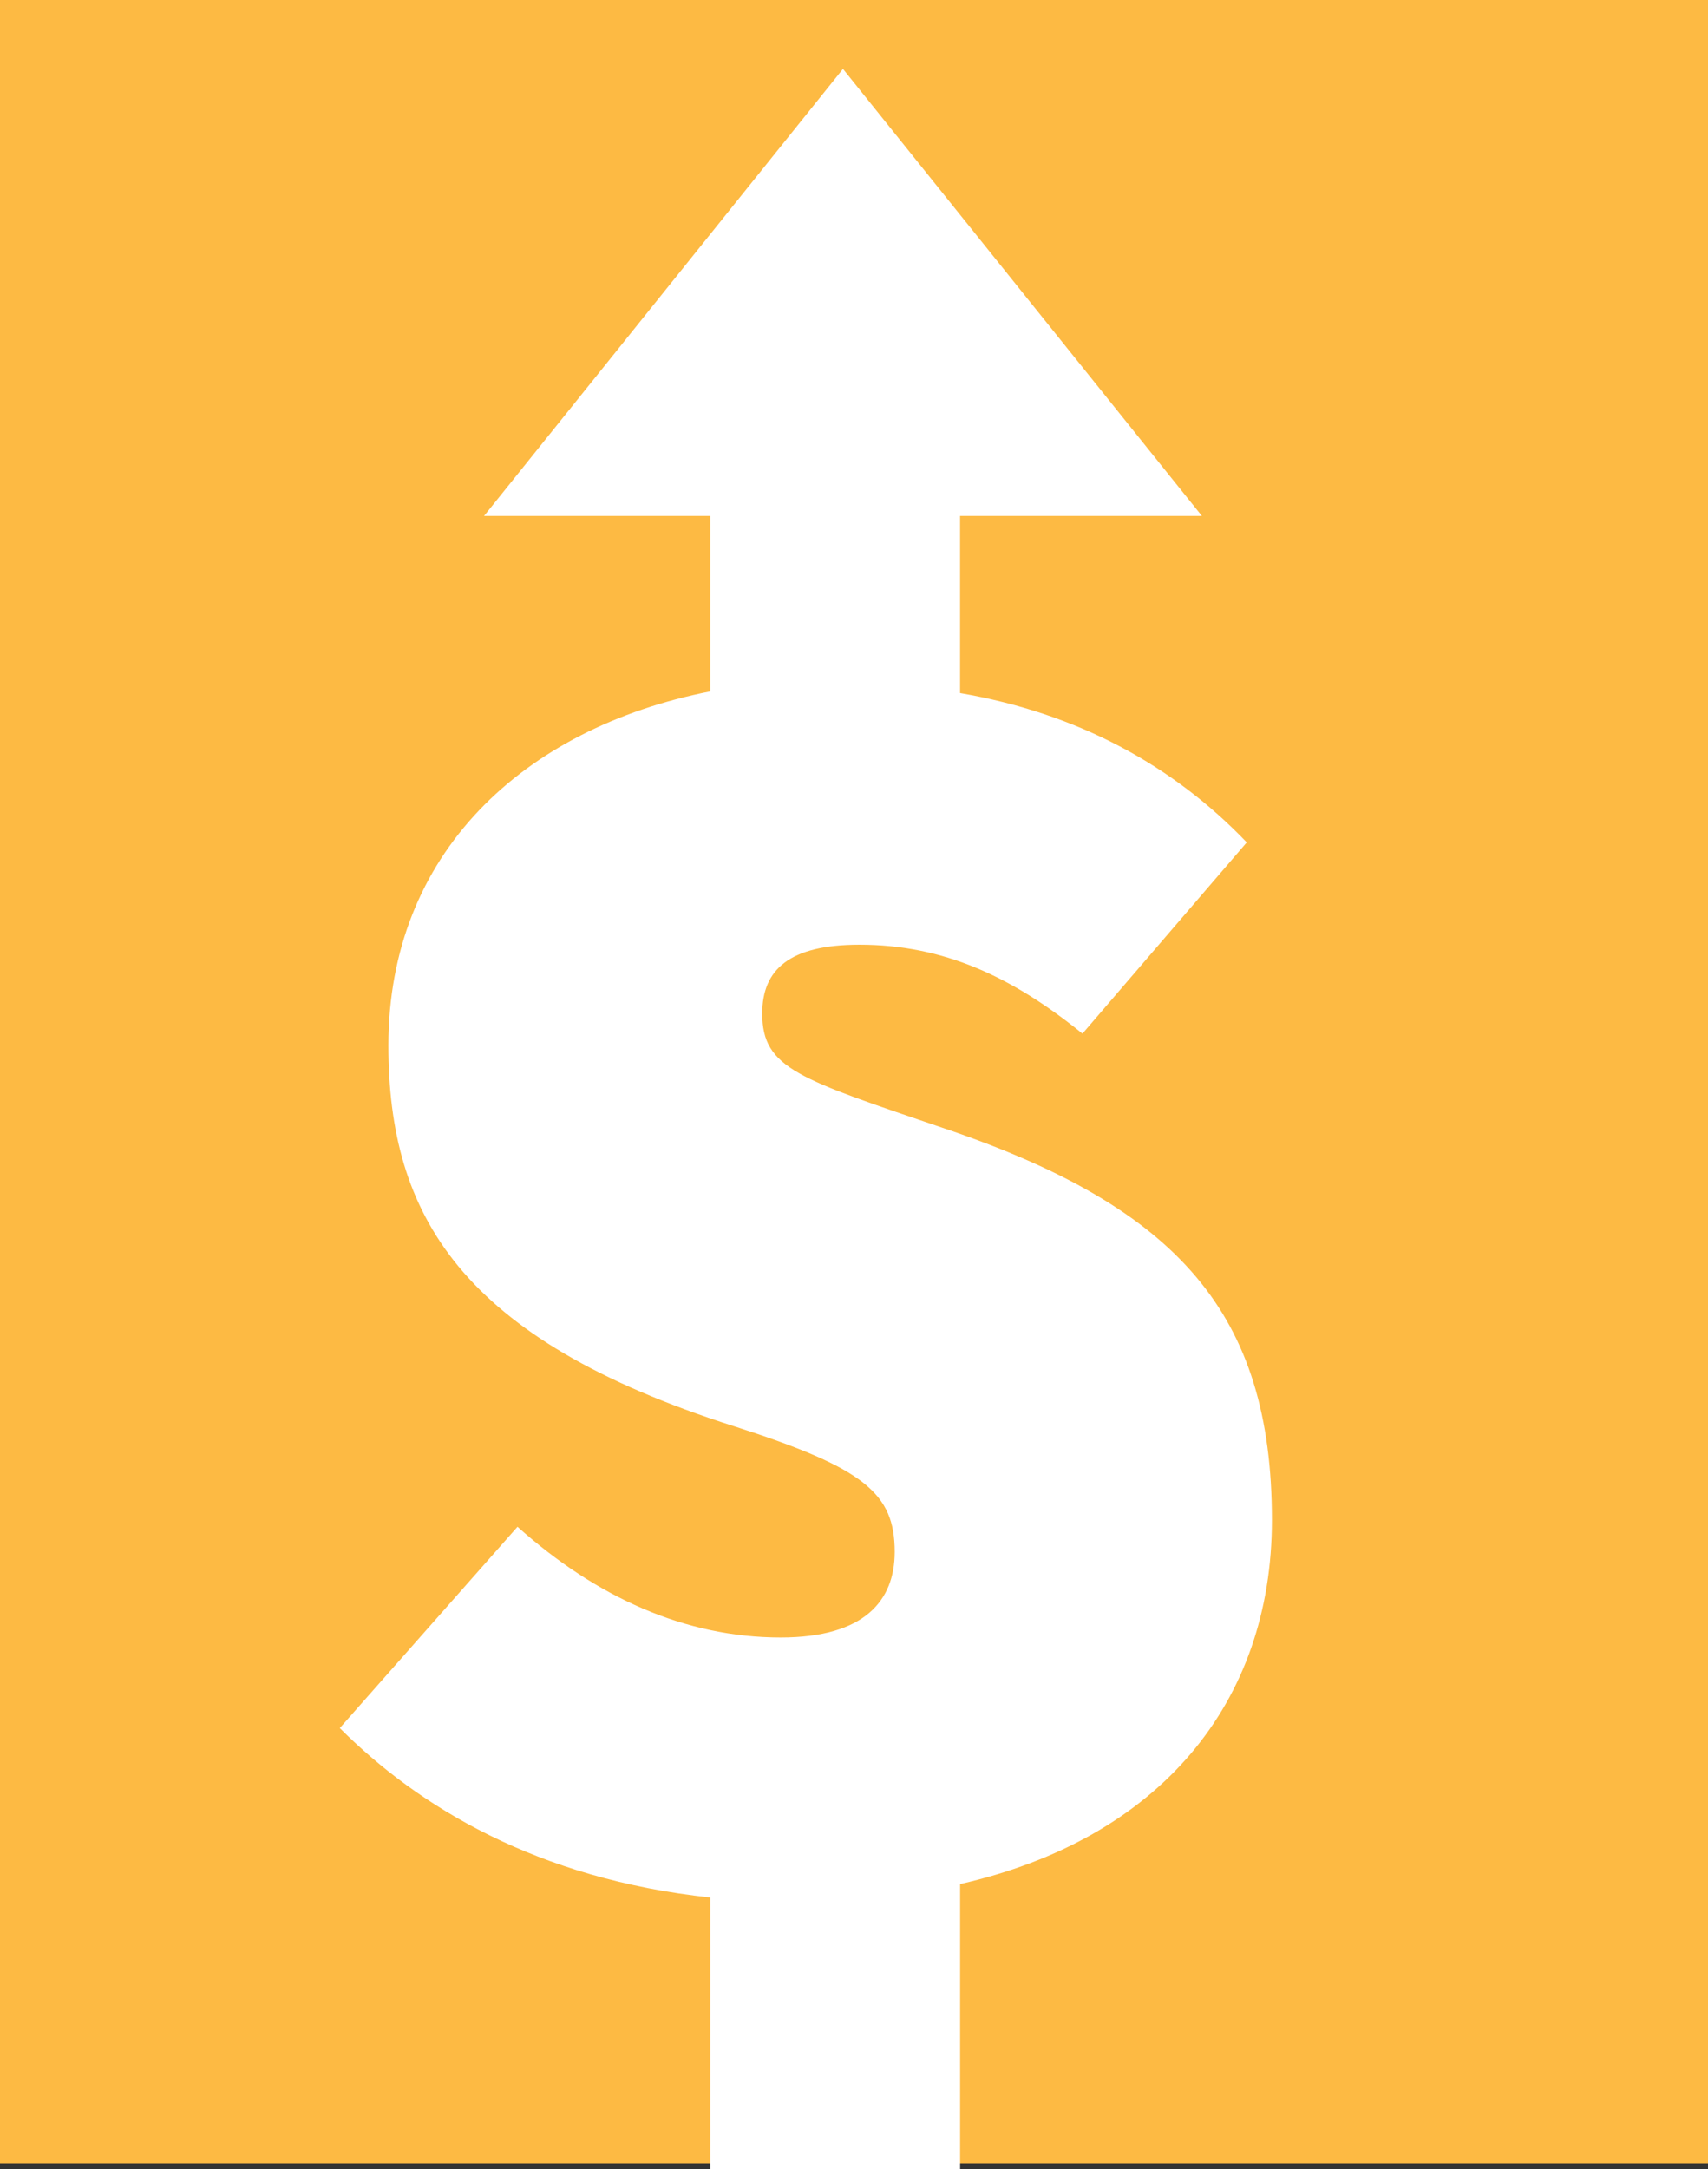
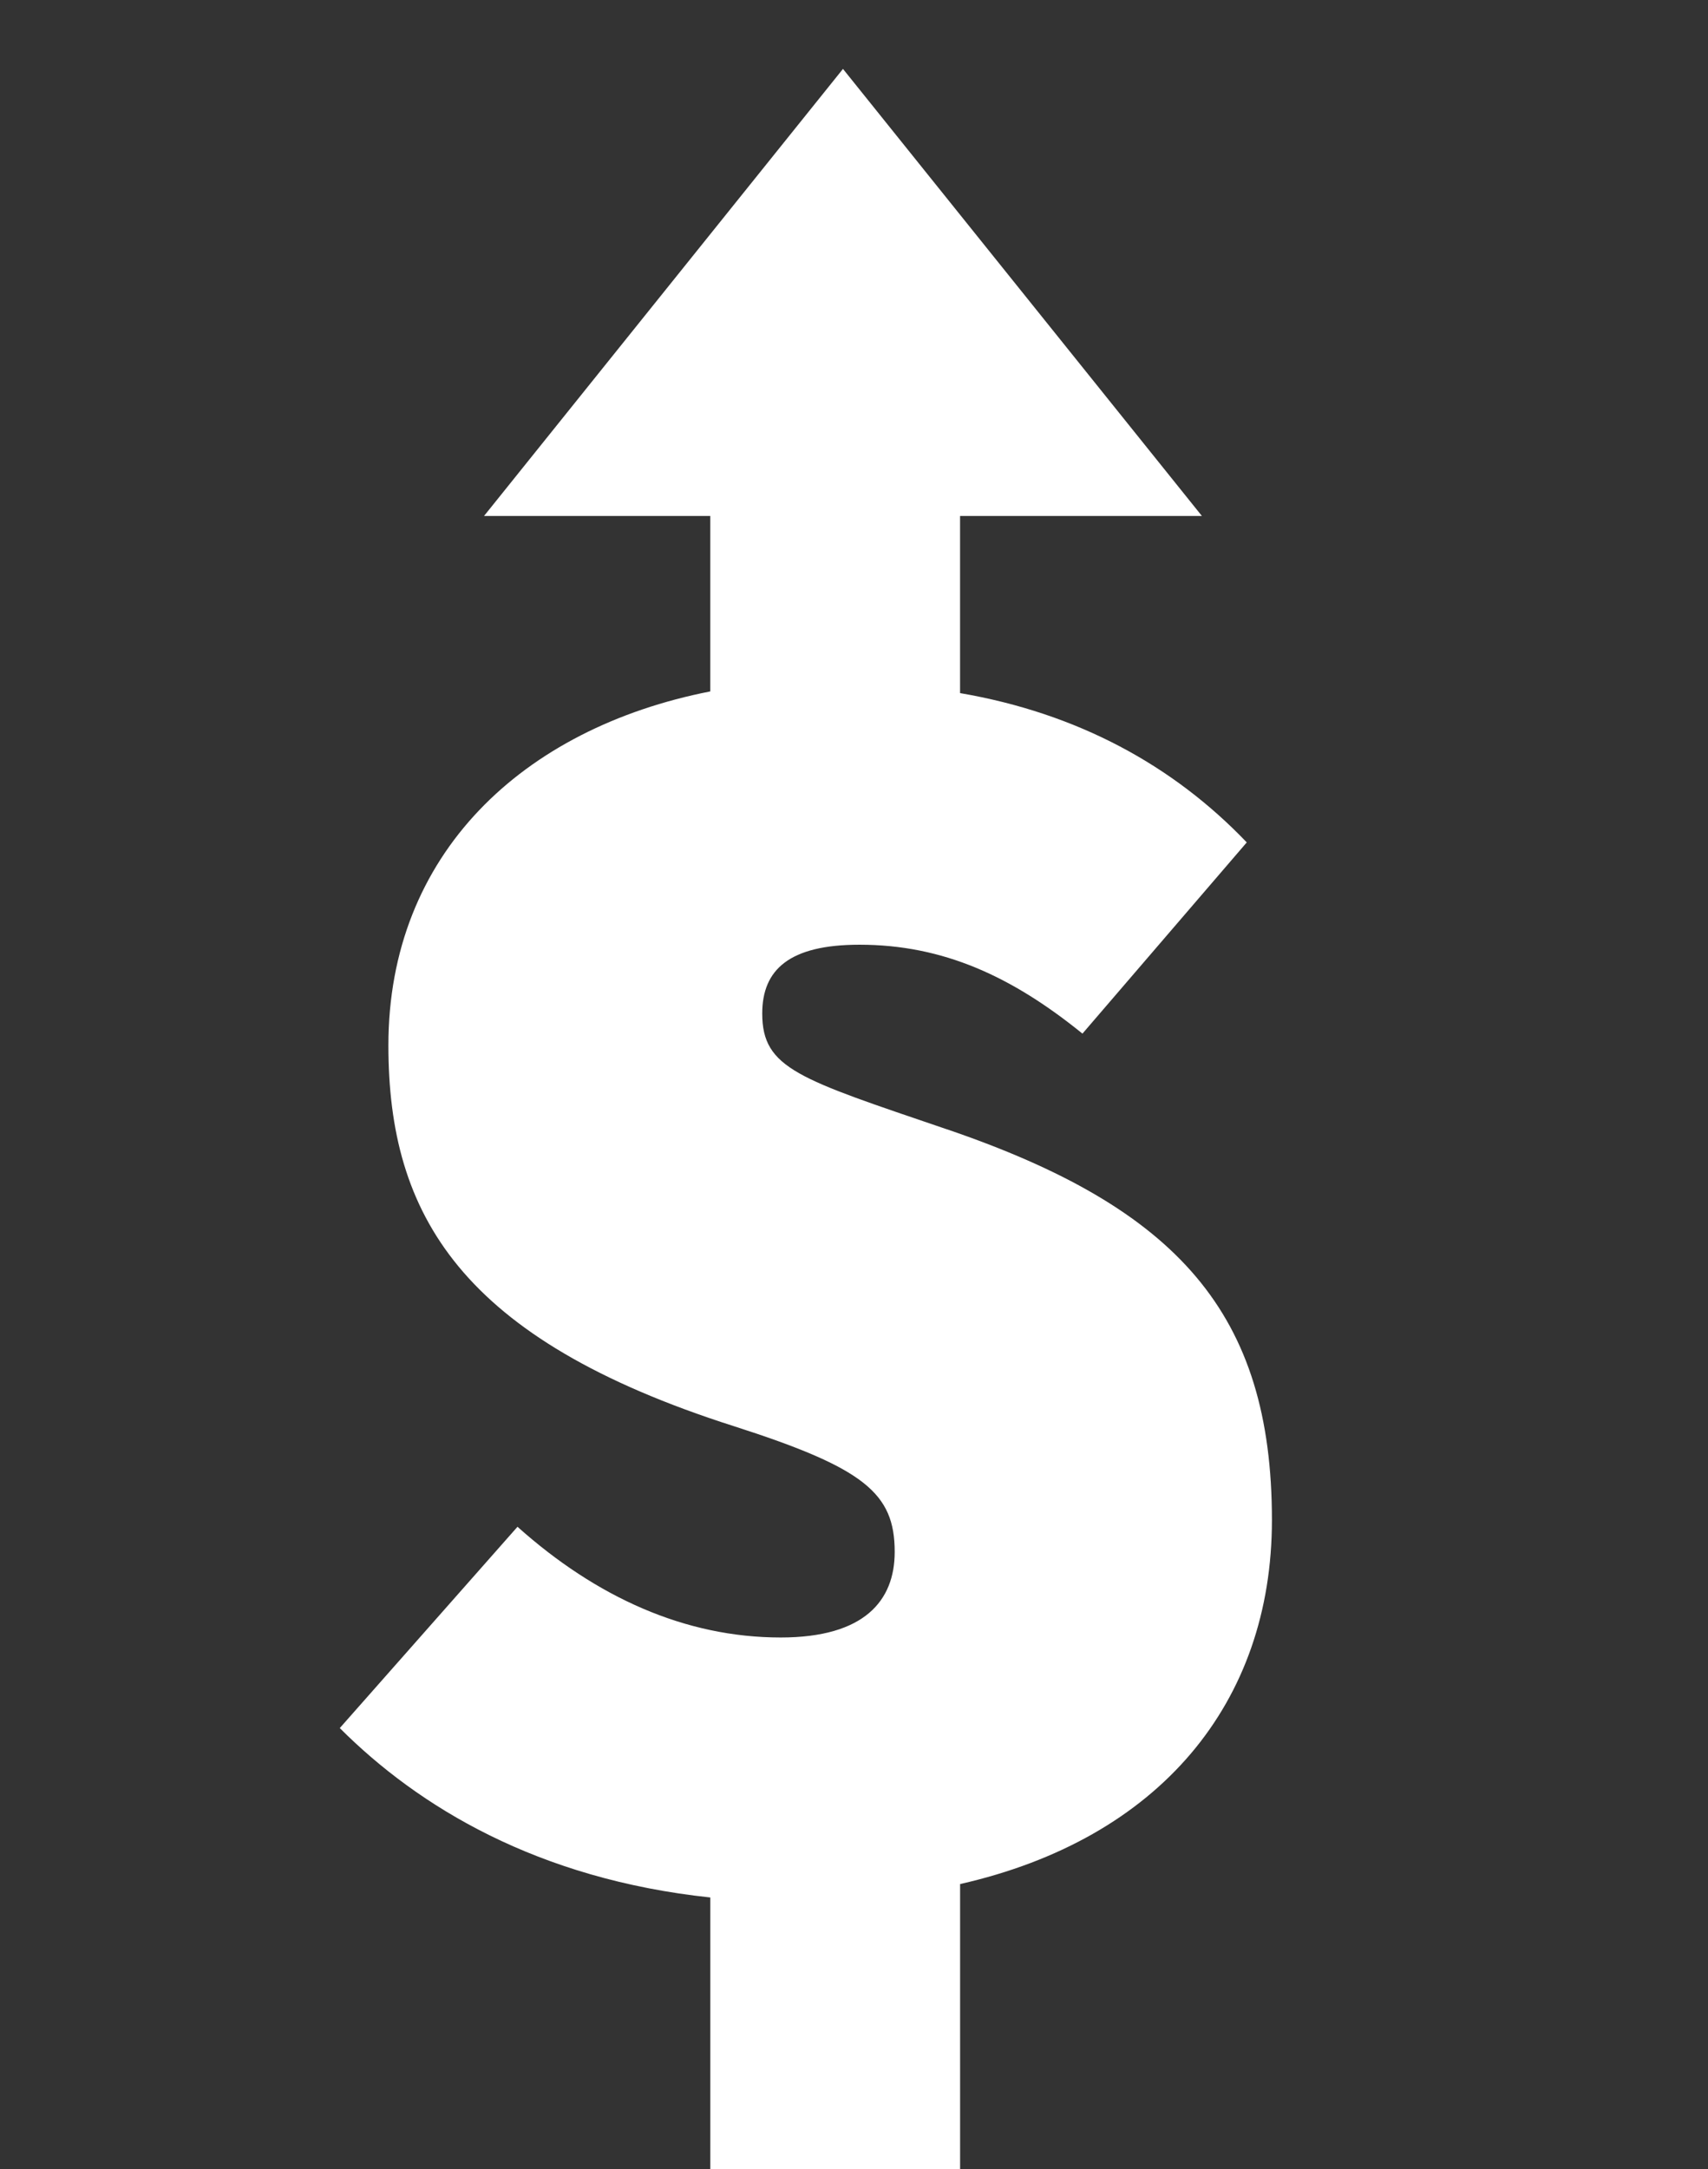
<svg xmlns="http://www.w3.org/2000/svg" id="b" data-name="Layer 2" width="83.8" height="106.371" viewBox="0 0 83.8 106.371">
  <rect x="0" y="0" width="83.8" height="106.371" fill="#333333" stroke="none" />
  <g id="c" data-name="Layer 1">
-     <rect width="83.8" height="106.081" fill="#fdba43" />
    <path d="M46.446,55.373c-7.239-2.468-9.048-2.962-9.048-5.676,0-2.139,1.316-3.372,4.771-3.372,4.113,0,7.485,1.563,10.94,4.36l8.061-9.377c-3.62-3.784-8.308-6.334-14.066-7.321v-8.686h11.865L41.359,3.379l-17.61,21.921h11.1v8.604c-9.213,1.809-15.793,7.979-15.793,17.356,0,8.307,3.536,14.395,16.944,18.672,6.416,2.056,7.897,3.29,7.897,6.169,0,2.386-1.481,4.195-5.593,4.195-4.688,0-9.048-1.974-12.914-5.429l-8.719,9.871c3.866,3.866,9.706,7.403,18.179,8.307v13.326h12.256v-13.984c9.788-2.221,15.299-8.884,15.299-17.849,0-10.117-4.606-15.3-15.957-19.166Z" fill="#fff" />
  </g>
</svg>